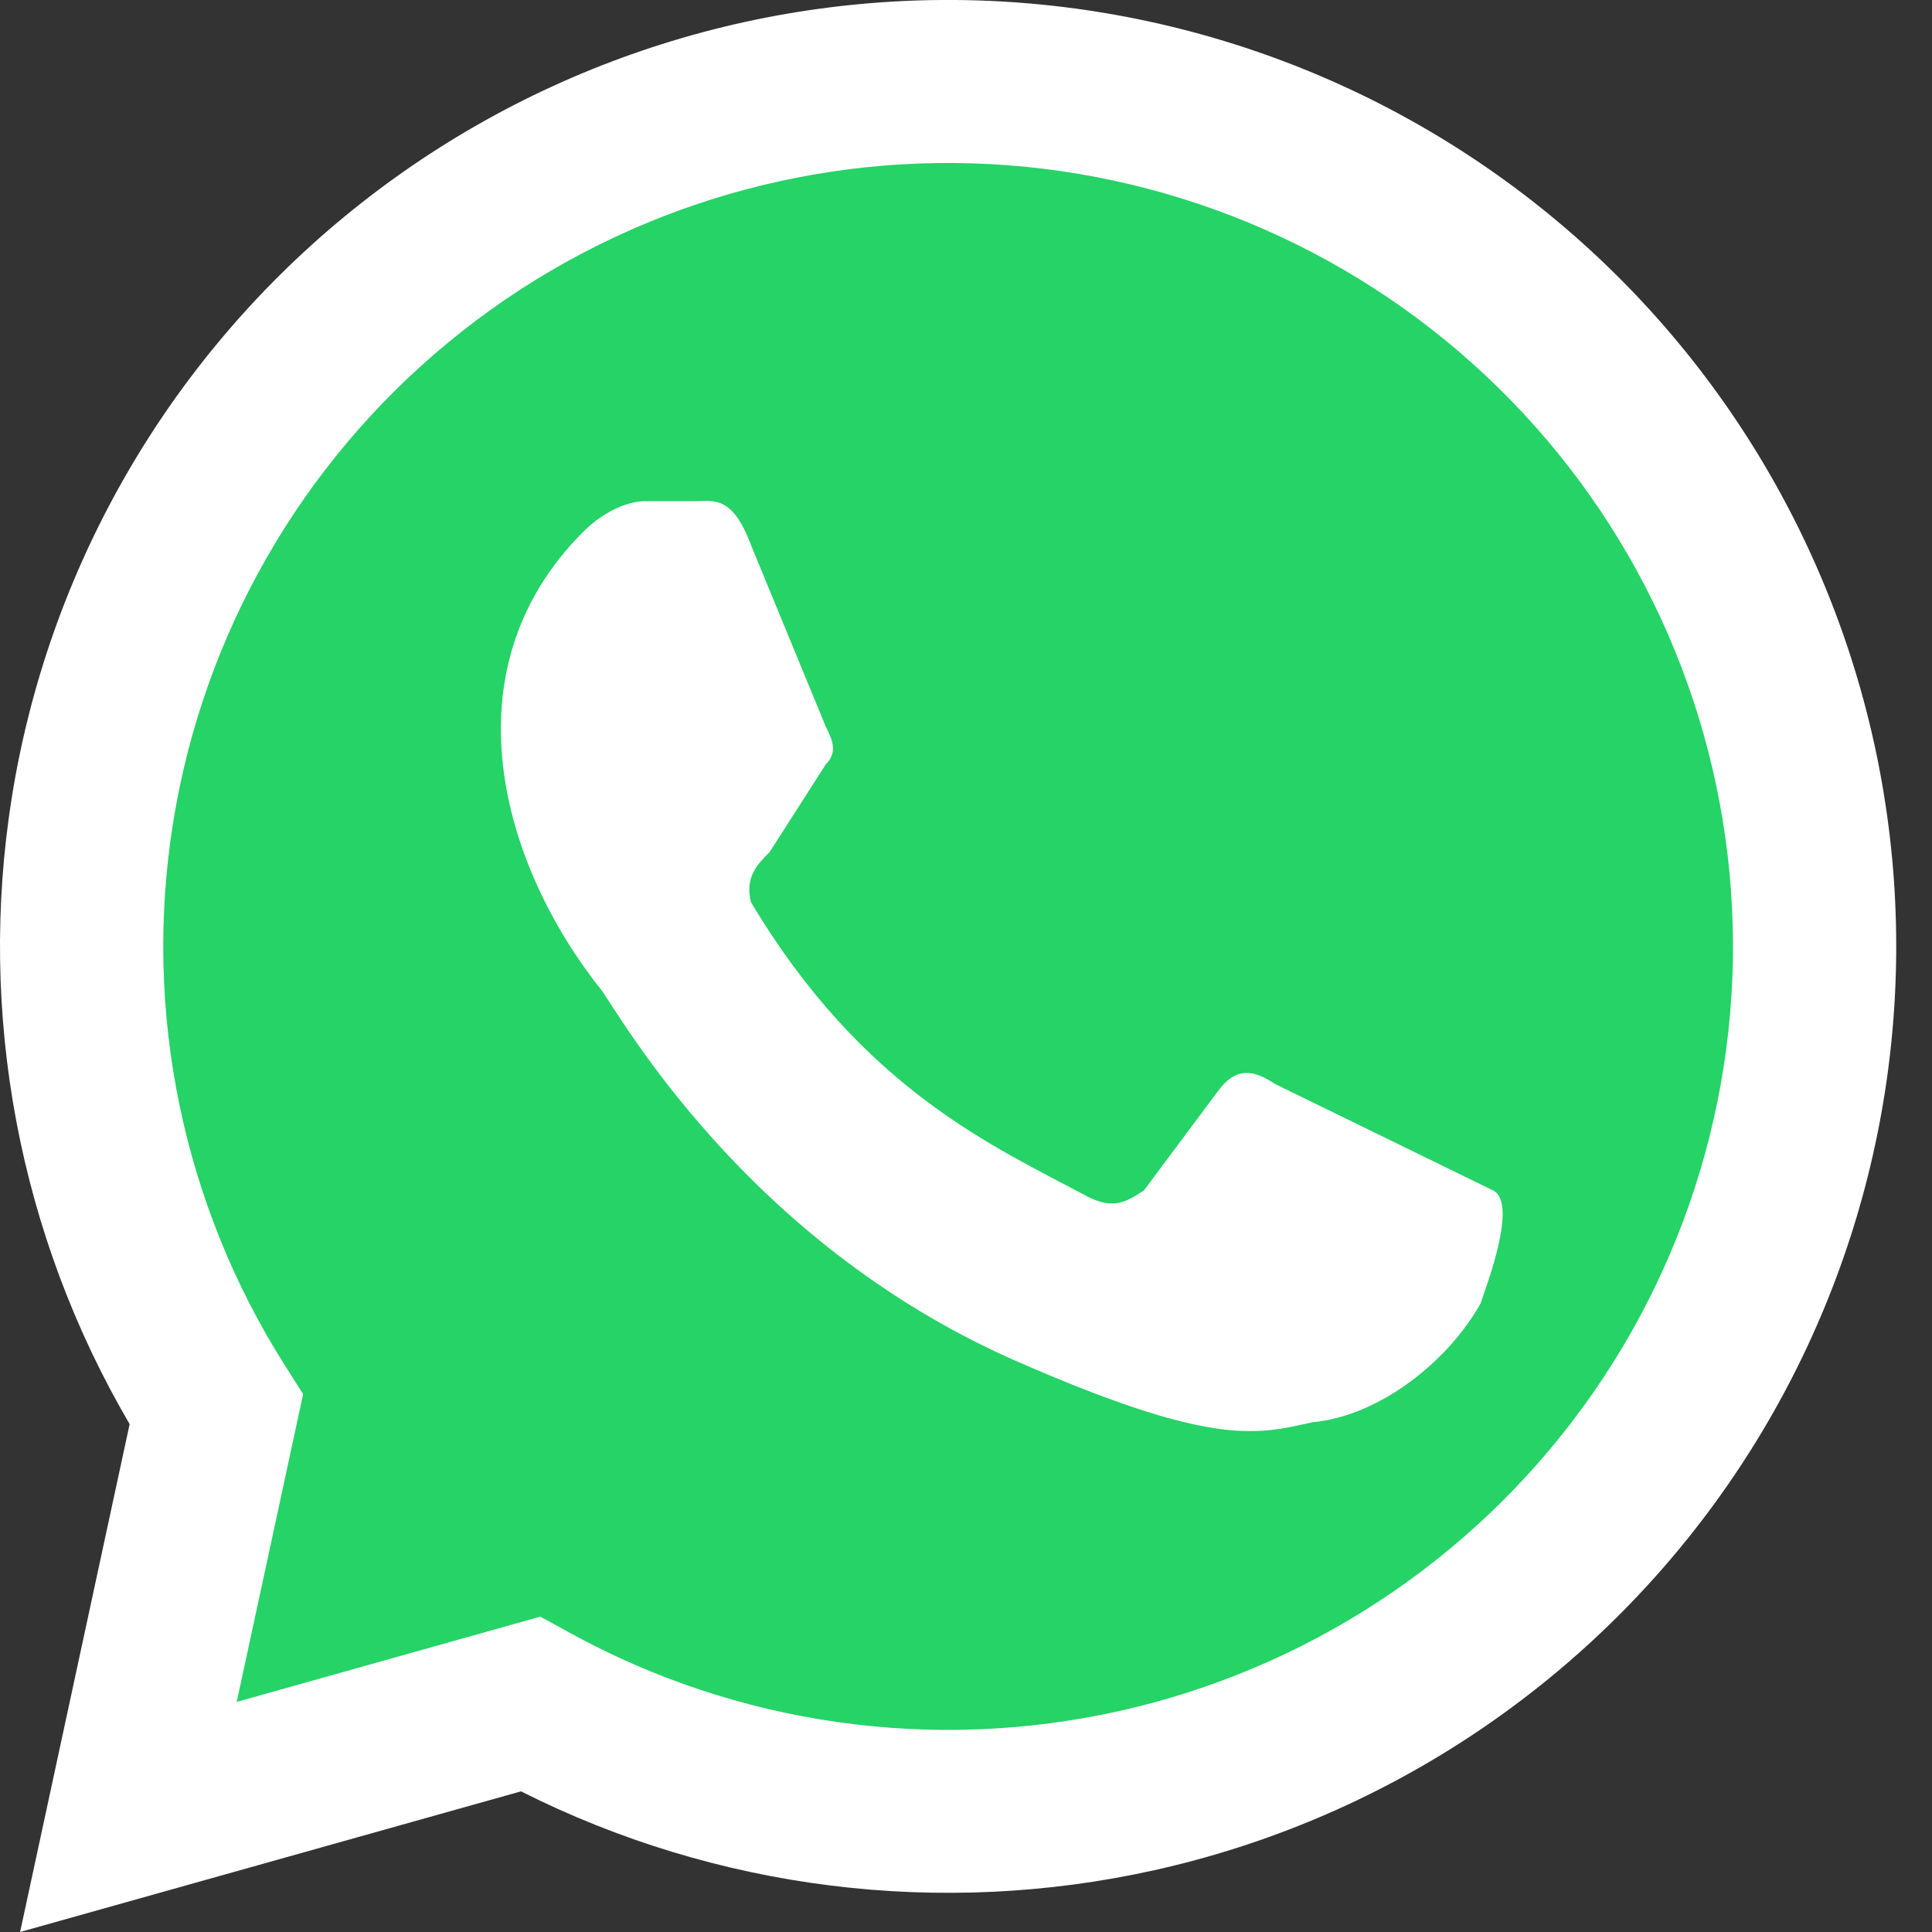
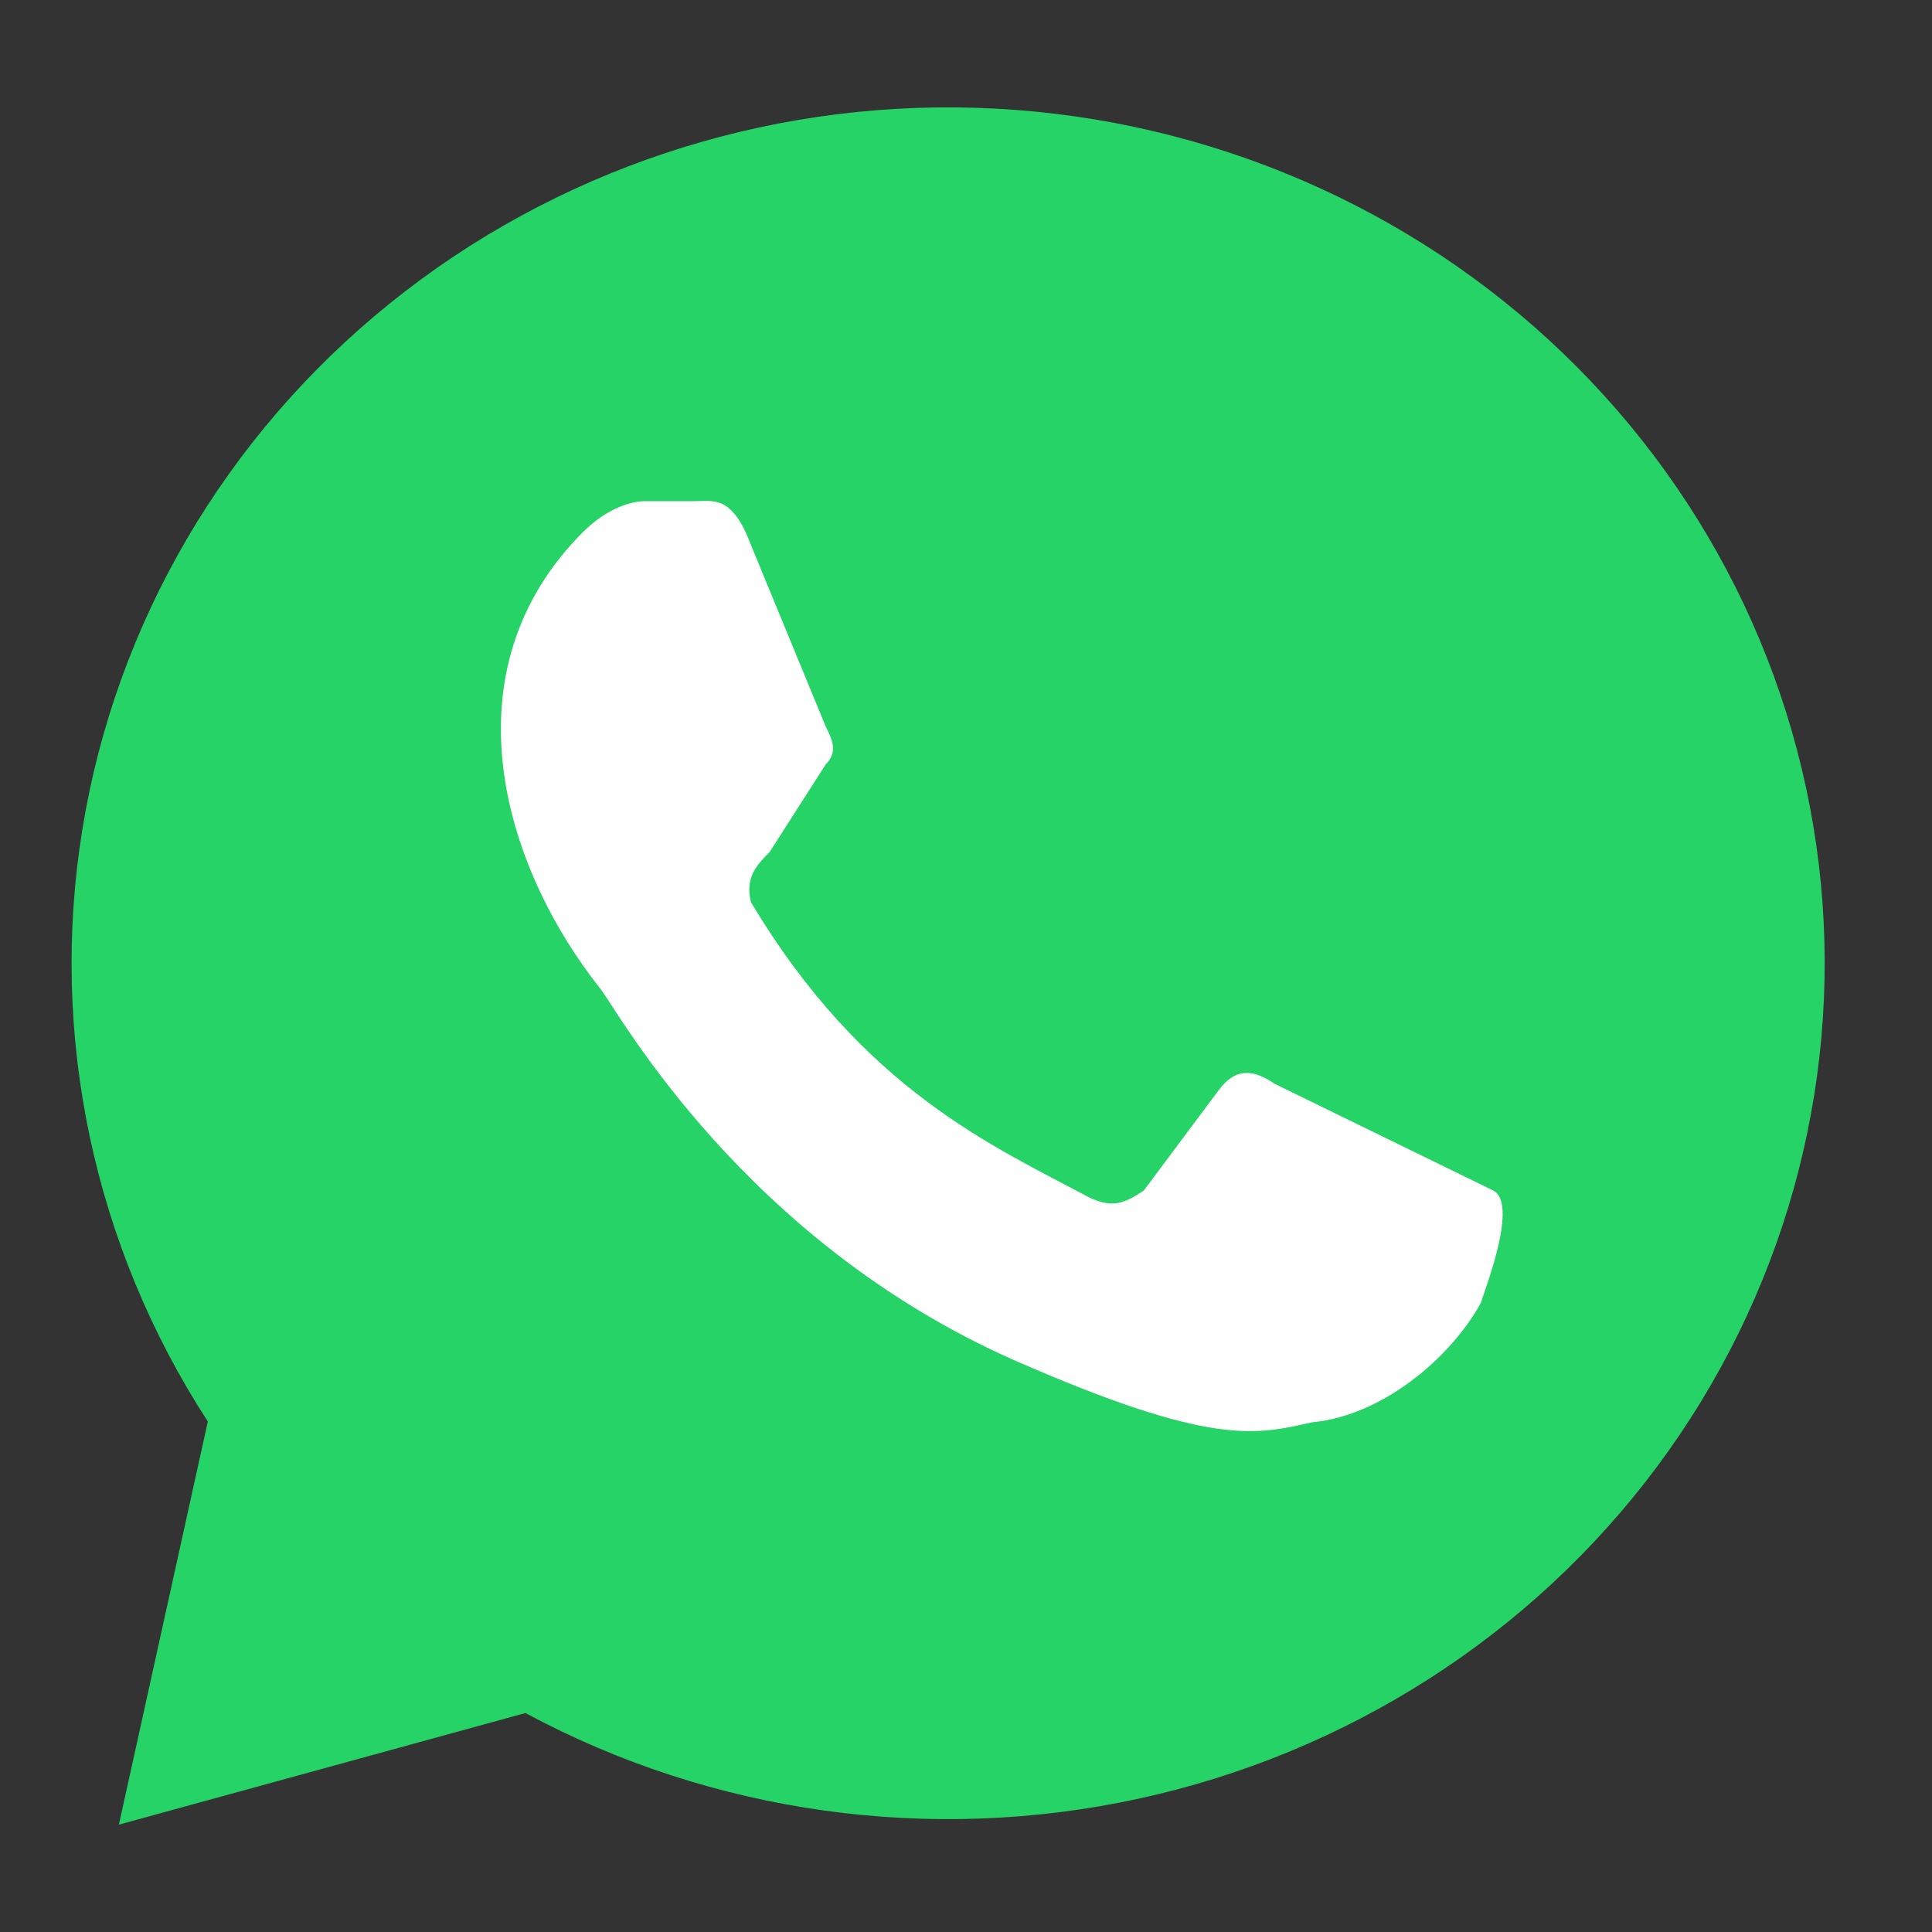
<svg xmlns="http://www.w3.org/2000/svg" width="30" height="30" viewBox="0 0 30 30" fill="none">
  <rect x="0" y="0" width="30" height="30" fill="#333333" stroke="none" />
  <path d="M1.846 28.333L3.227 22.073C1.452 19.34 0.76 16.068 1.28 12.872C1.8 9.676 3.496 6.775 6.051 4.713C8.606 2.651 11.844 1.57 15.156 1.674C18.469 1.777 21.63 3.057 24.045 5.273C26.46 7.49 27.963 10.491 28.274 13.713C28.584 16.935 27.679 20.157 25.73 22.775C23.78 25.392 20.919 27.225 17.684 27.929C14.449 28.633 11.062 28.161 8.159 26.6L1.846 28.333Z" fill="#25D366" />
-   <path fill-rule="evenodd" clip-rule="evenodd" d="M15.111 2.537C12.145 2.442 9.246 3.431 6.958 5.319C4.671 7.206 3.151 9.862 2.686 12.787C2.22 15.713 2.84 18.708 4.429 21.21L4.707 21.648L3.676 26.427L8.39 25.103L8.845 25.353C11.445 26.782 14.478 27.215 17.374 26.57C20.271 25.925 22.832 24.247 24.578 21.852C26.324 19.456 27.134 16.507 26.856 13.557C26.578 10.608 25.232 7.861 23.069 5.832C20.907 3.803 18.077 2.631 15.111 2.537ZM5.343 3.368C8.107 1.088 11.608 -0.107 15.192 0.007C18.775 0.122 22.193 1.537 24.806 3.988C27.418 6.439 29.044 9.757 29.38 13.32C29.715 16.883 28.737 20.446 26.628 23.34C24.519 26.234 21.425 28.261 17.926 29.04C14.599 29.78 11.124 29.344 8.09 27.816L0.312 30L2.013 22.114C0.298 19.186 -0.352 15.751 0.182 12.39C0.745 8.856 2.58 5.648 5.343 3.368Z" fill="white" />
  <path d="M19.796 16.831C19.505 16.636 19.215 16.539 18.924 16.928L17.762 18.485C17.471 18.679 17.278 18.776 16.89 18.582C15.438 17.803 13.404 16.928 11.661 14.009C11.564 13.62 11.758 13.425 11.951 13.23L12.823 11.868C13.017 11.674 12.92 11.479 12.823 11.284L11.661 8.463C11.37 7.684 11.08 7.782 10.789 7.782H10.014C9.821 7.782 9.433 7.879 9.046 8.268C6.915 10.409 7.787 13.425 9.336 15.371C9.627 15.76 11.564 19.263 15.728 21.112C18.827 22.474 19.505 22.279 20.377 22.085C21.442 21.987 22.507 21.112 22.992 20.236C23.088 19.944 23.573 18.679 23.185 18.485" fill="white" />
</svg>